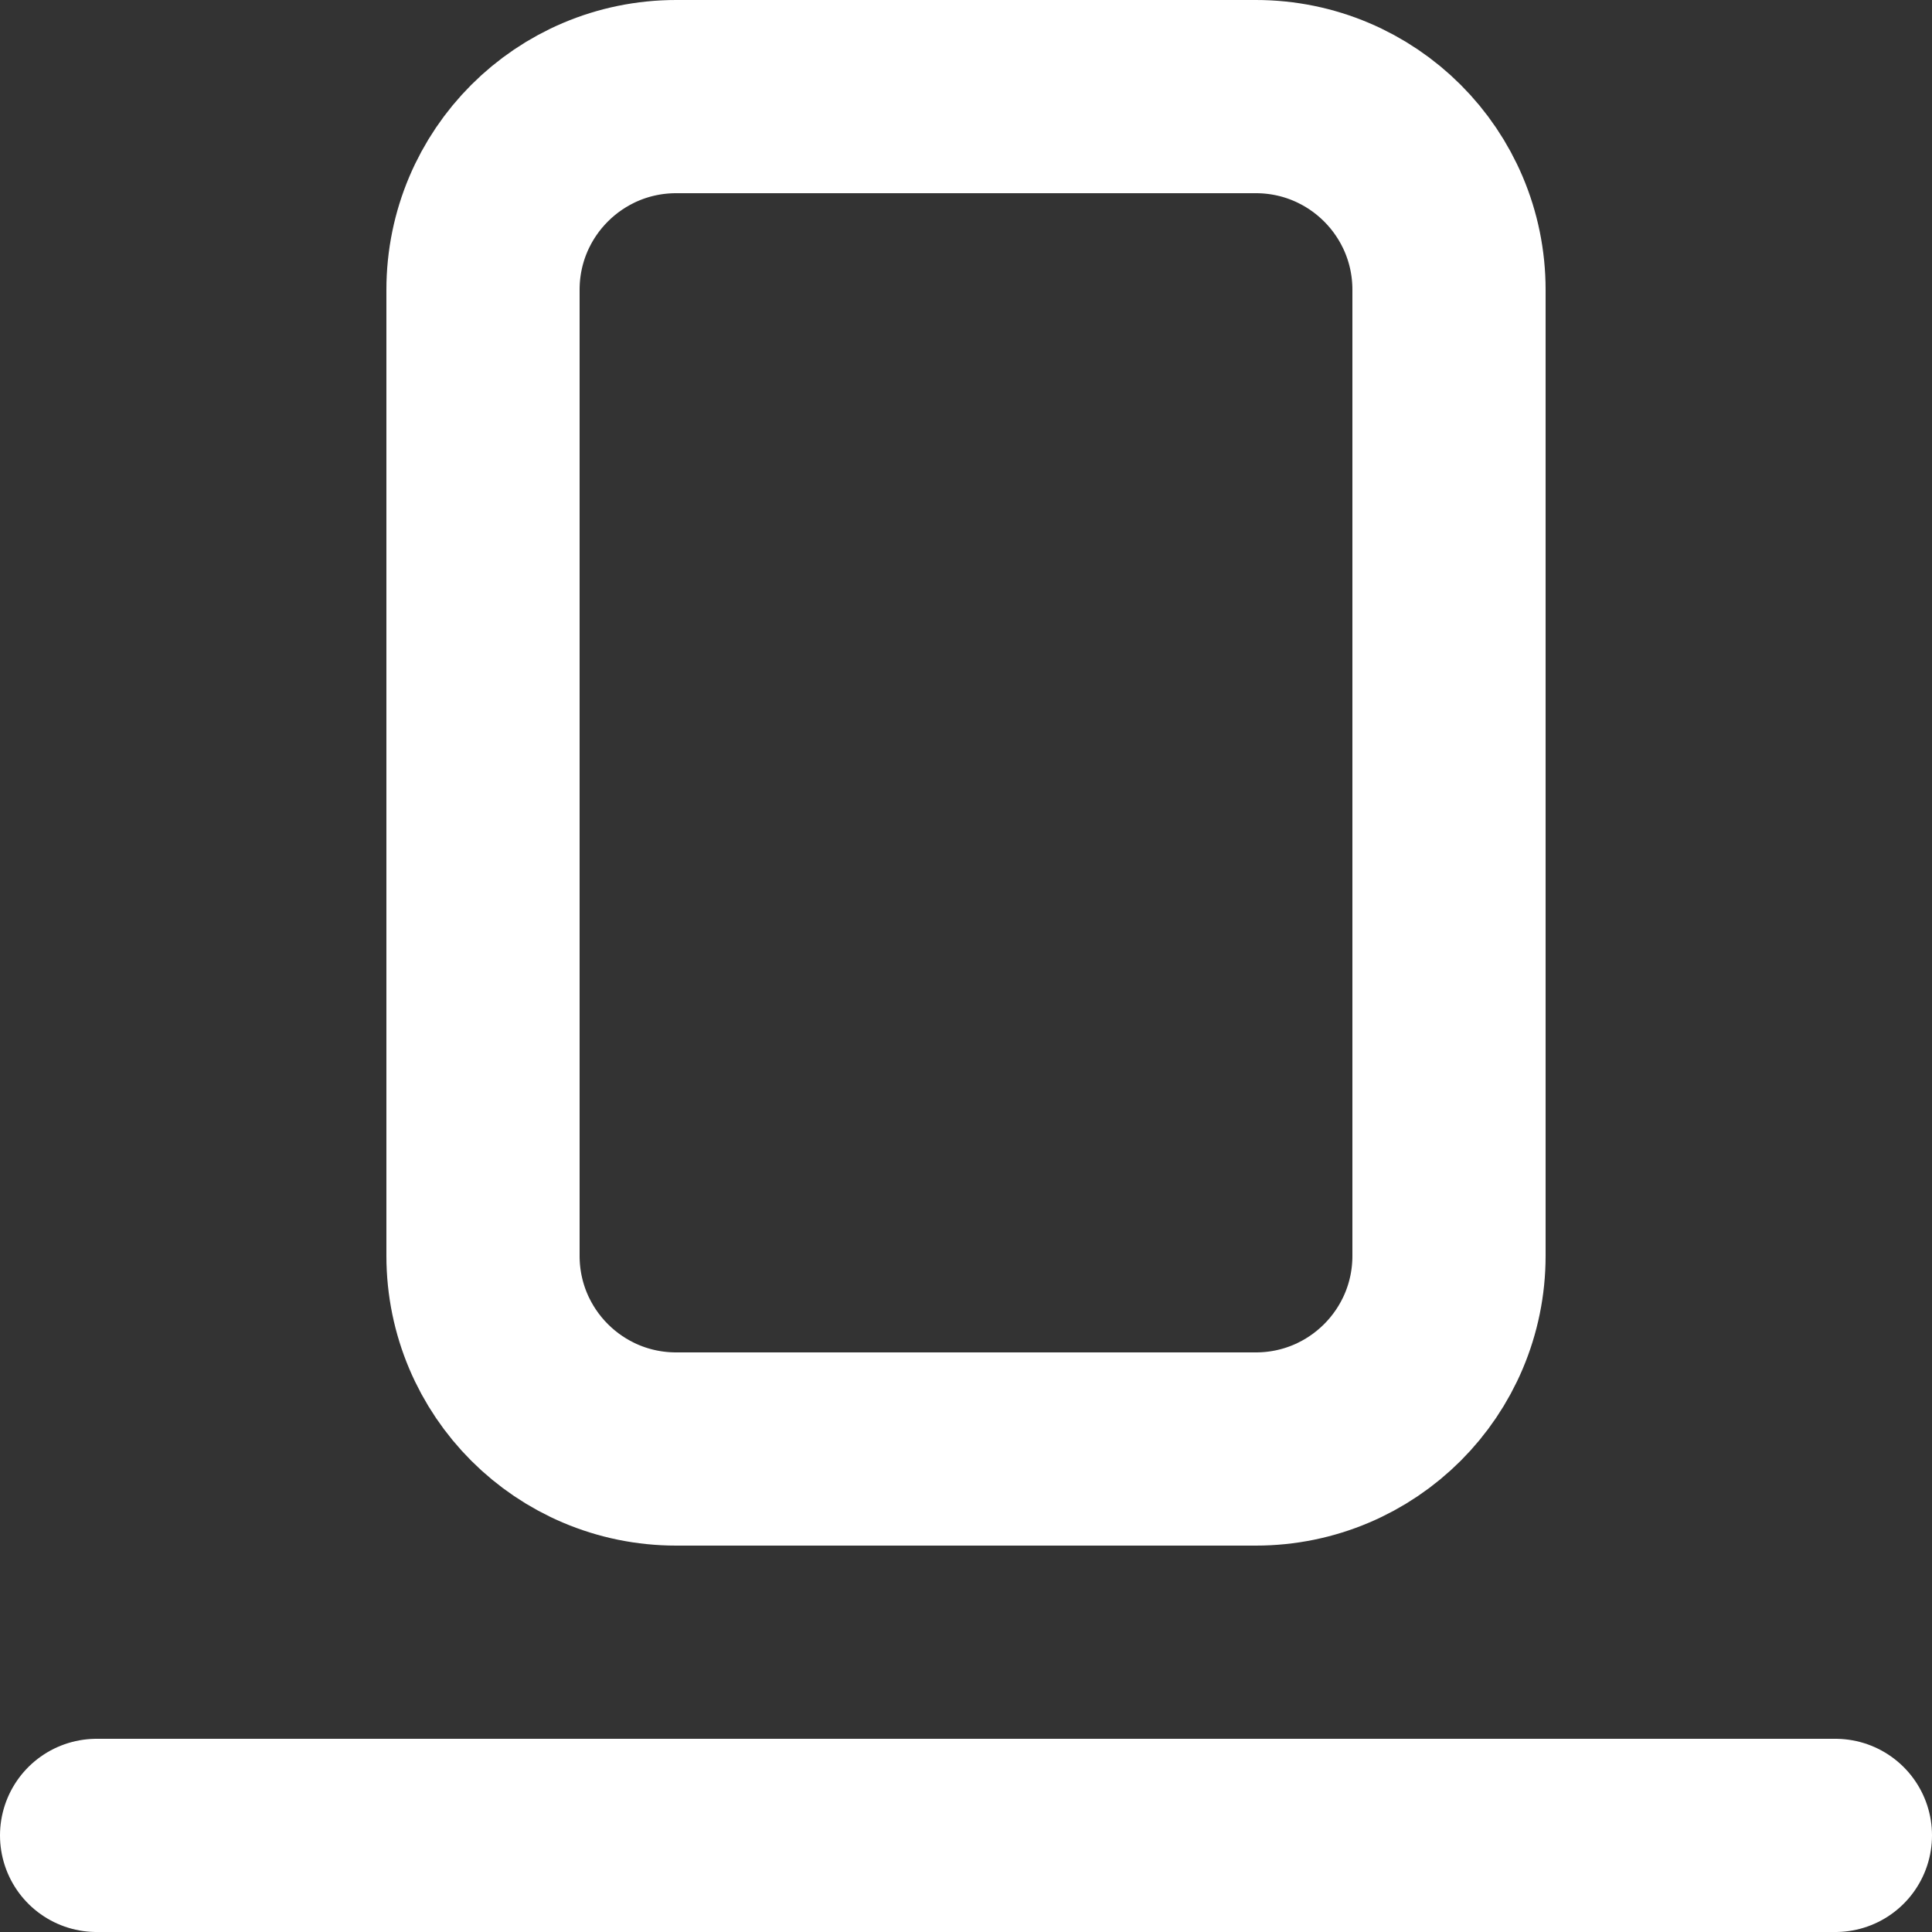
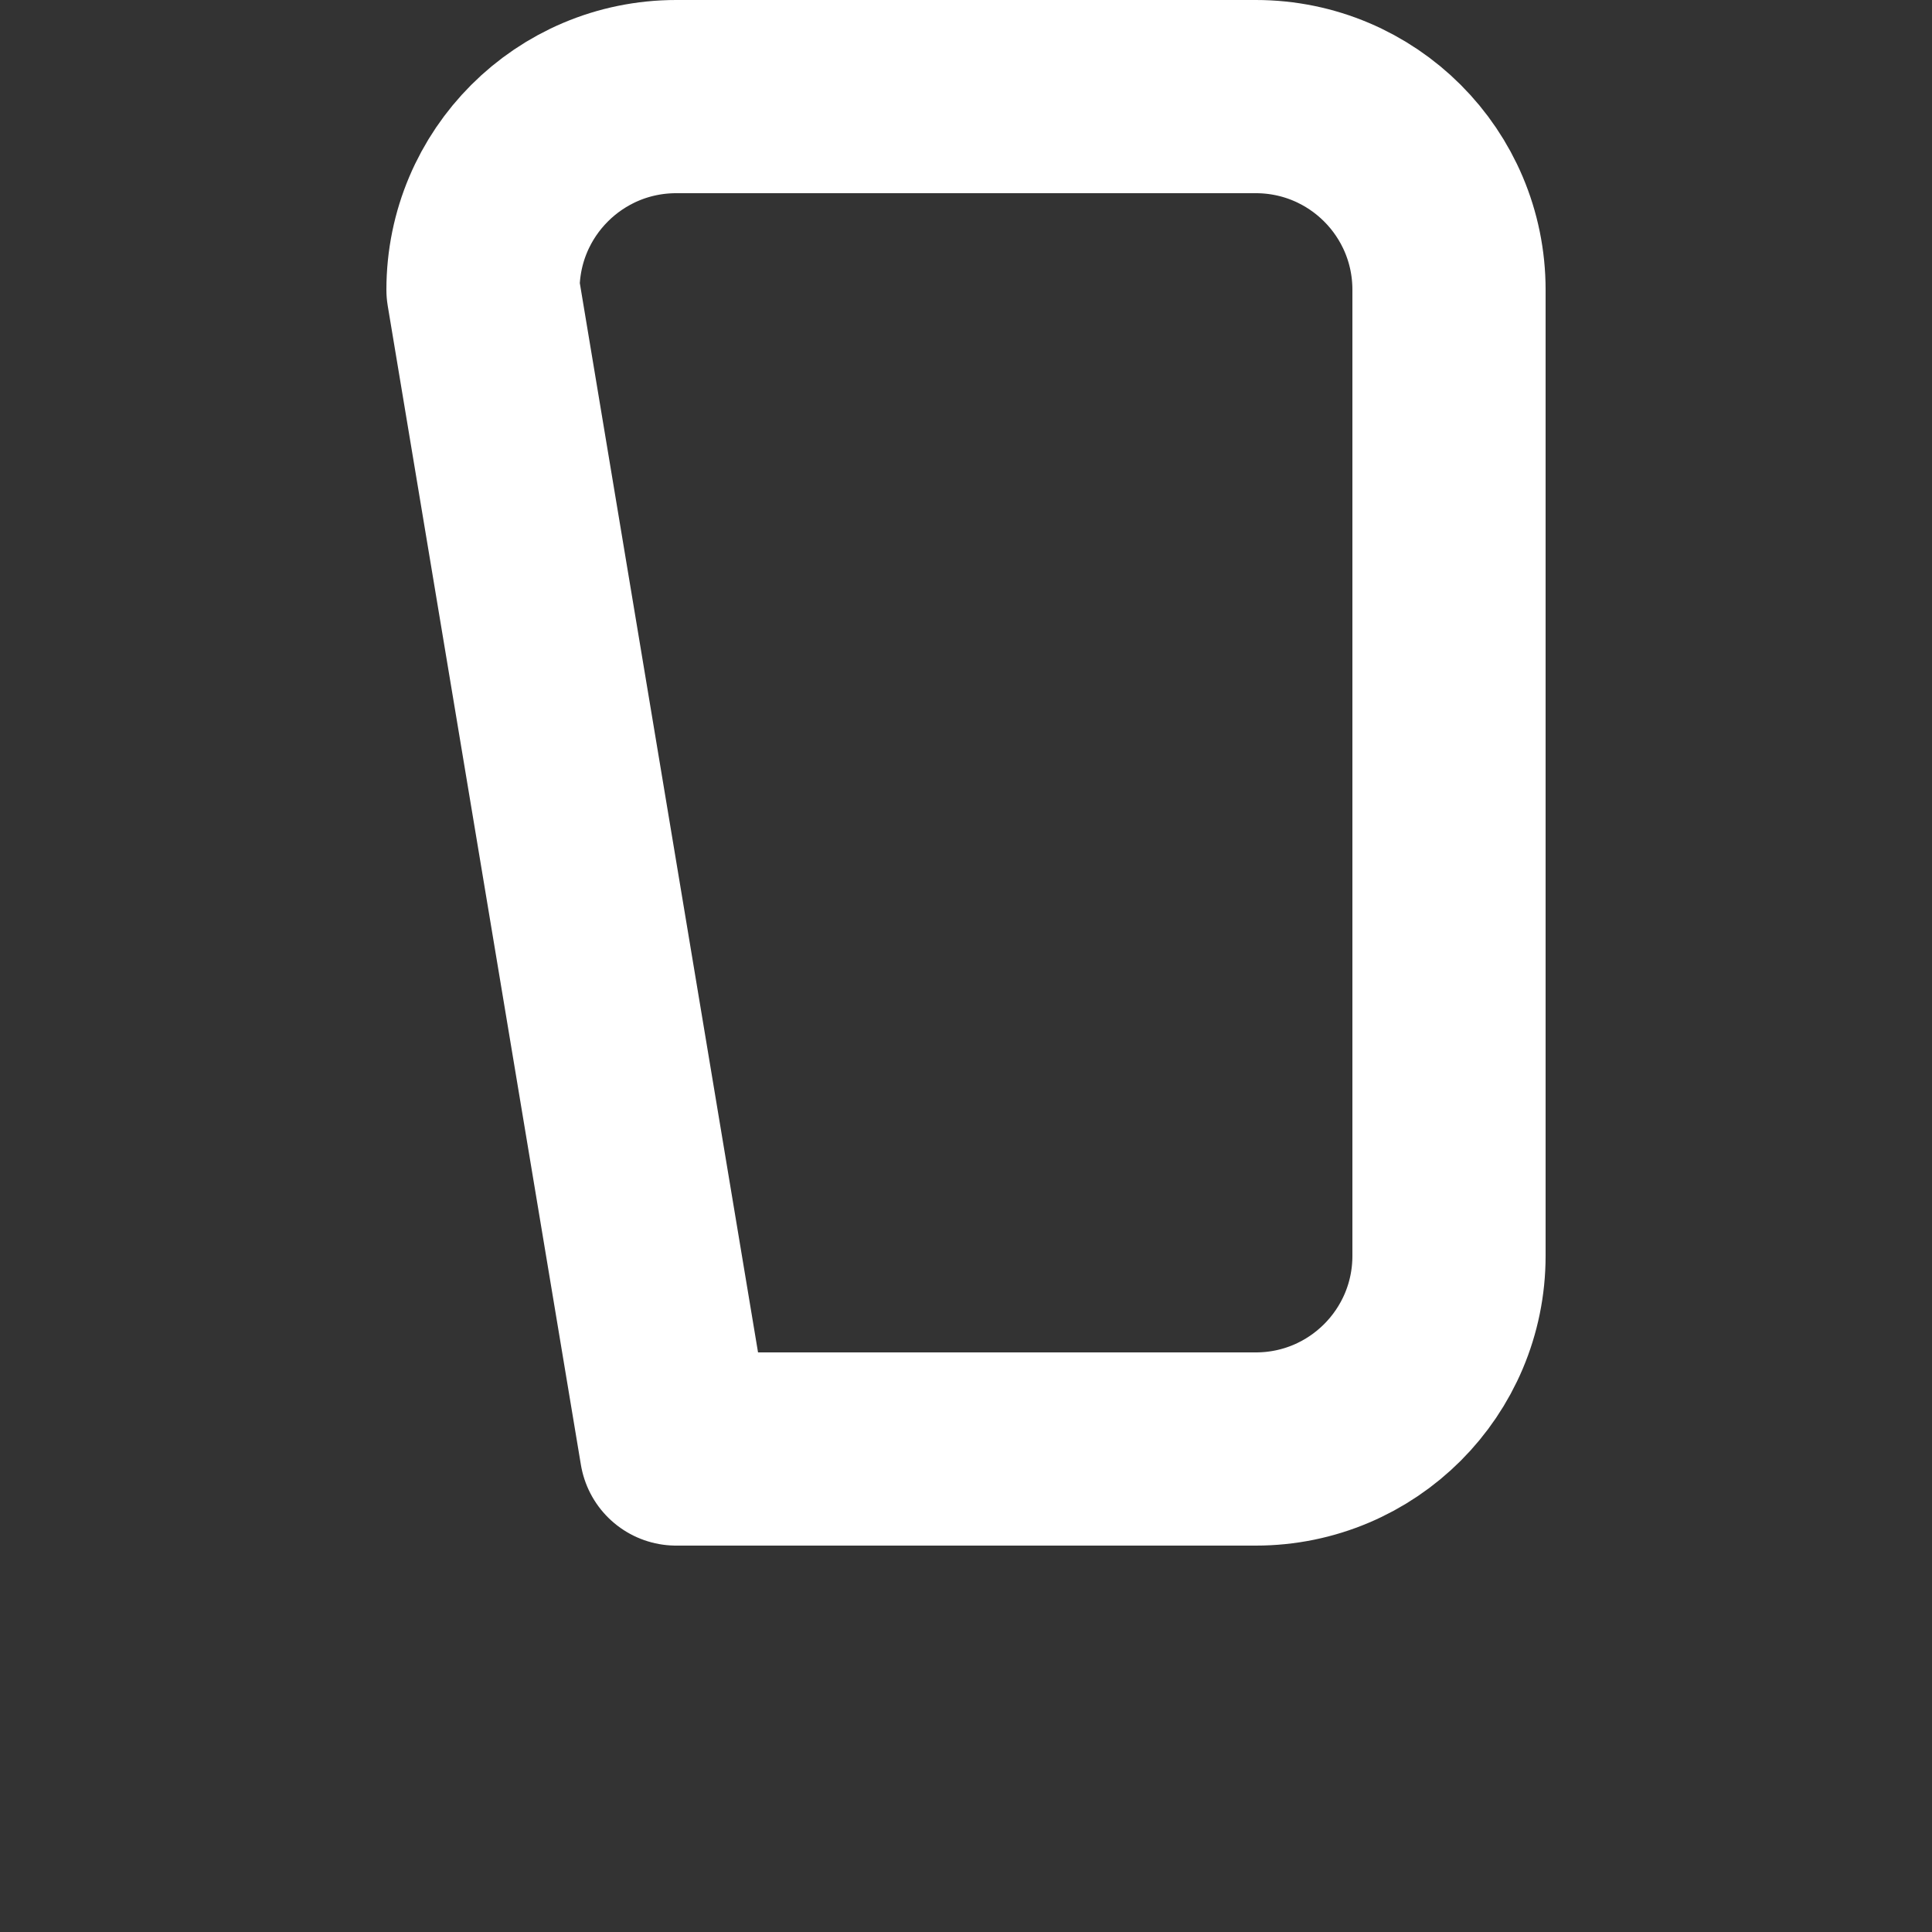
<svg xmlns="http://www.w3.org/2000/svg" width="800px" height="800px" viewBox="0 0 20 20" version="1.1">
  <rect x="0" y="0" width="20" height="20" fill="#333333" stroke="none" />
  <title>interface / 16 - interface, align items, bottom, align icon</title>
  <g id="Free-Icons" stroke="none" stroke-width="1" fill="none" fill-rule="evenodd" stroke-linecap="round" stroke-linejoin="round">
    <g transform="translate(-1265, -600)" id="Group" stroke="white" stroke-width="2">
      <g transform="translate(1263, 598)" id="Shape">
-         <path d="M17,5 L17,15 C17,16.105 16.105,17 15,17 L9,17 C7.895,17 7,16.105 7,15 L7,5 C7,3.895 7.895,3 9,3 L15,3 C16.105,3 17,3.895 17,5 Z">
+         <path d="M17,5 L17,15 C17,16.105 16.105,17 15,17 L9,17 L7,5 C7,3.895 7.895,3 9,3 L15,3 C16.105,3 17,3.895 17,5 Z">

                </path>
-         <line x1="21" y1="21" x2="3" y2="21">
- 
-                 </line>
      </g>
    </g>
  </g>
</svg>